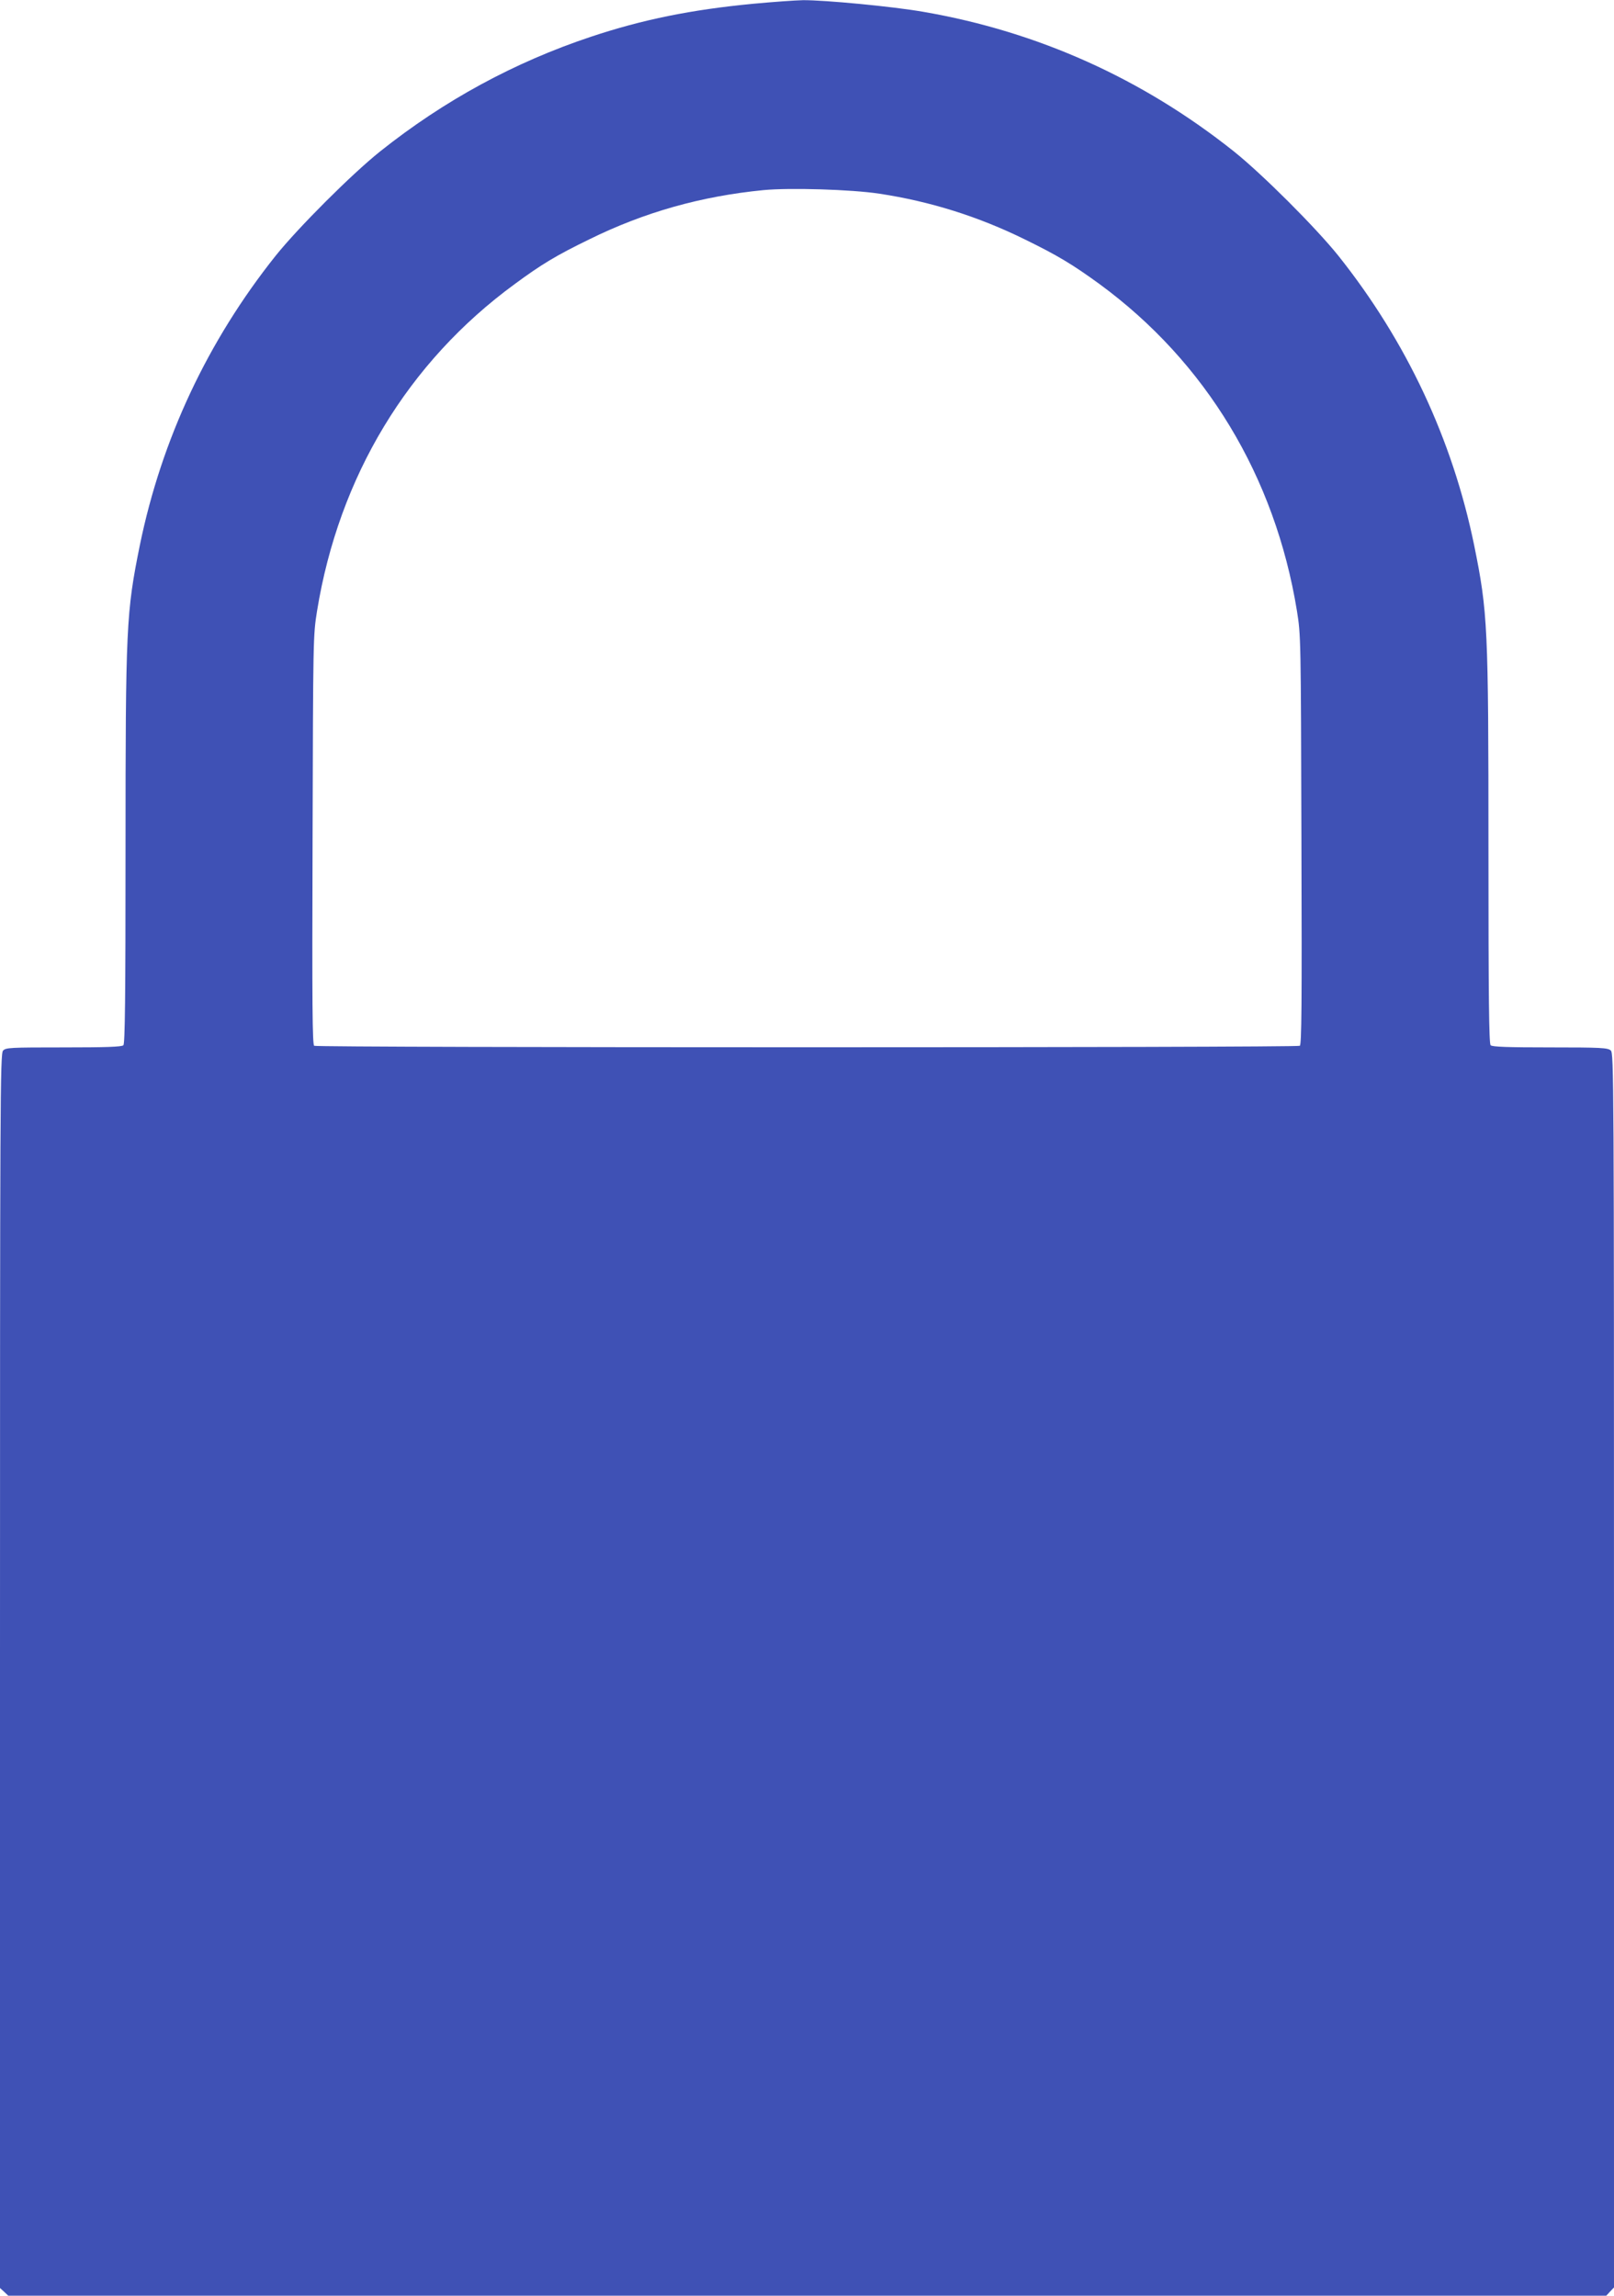
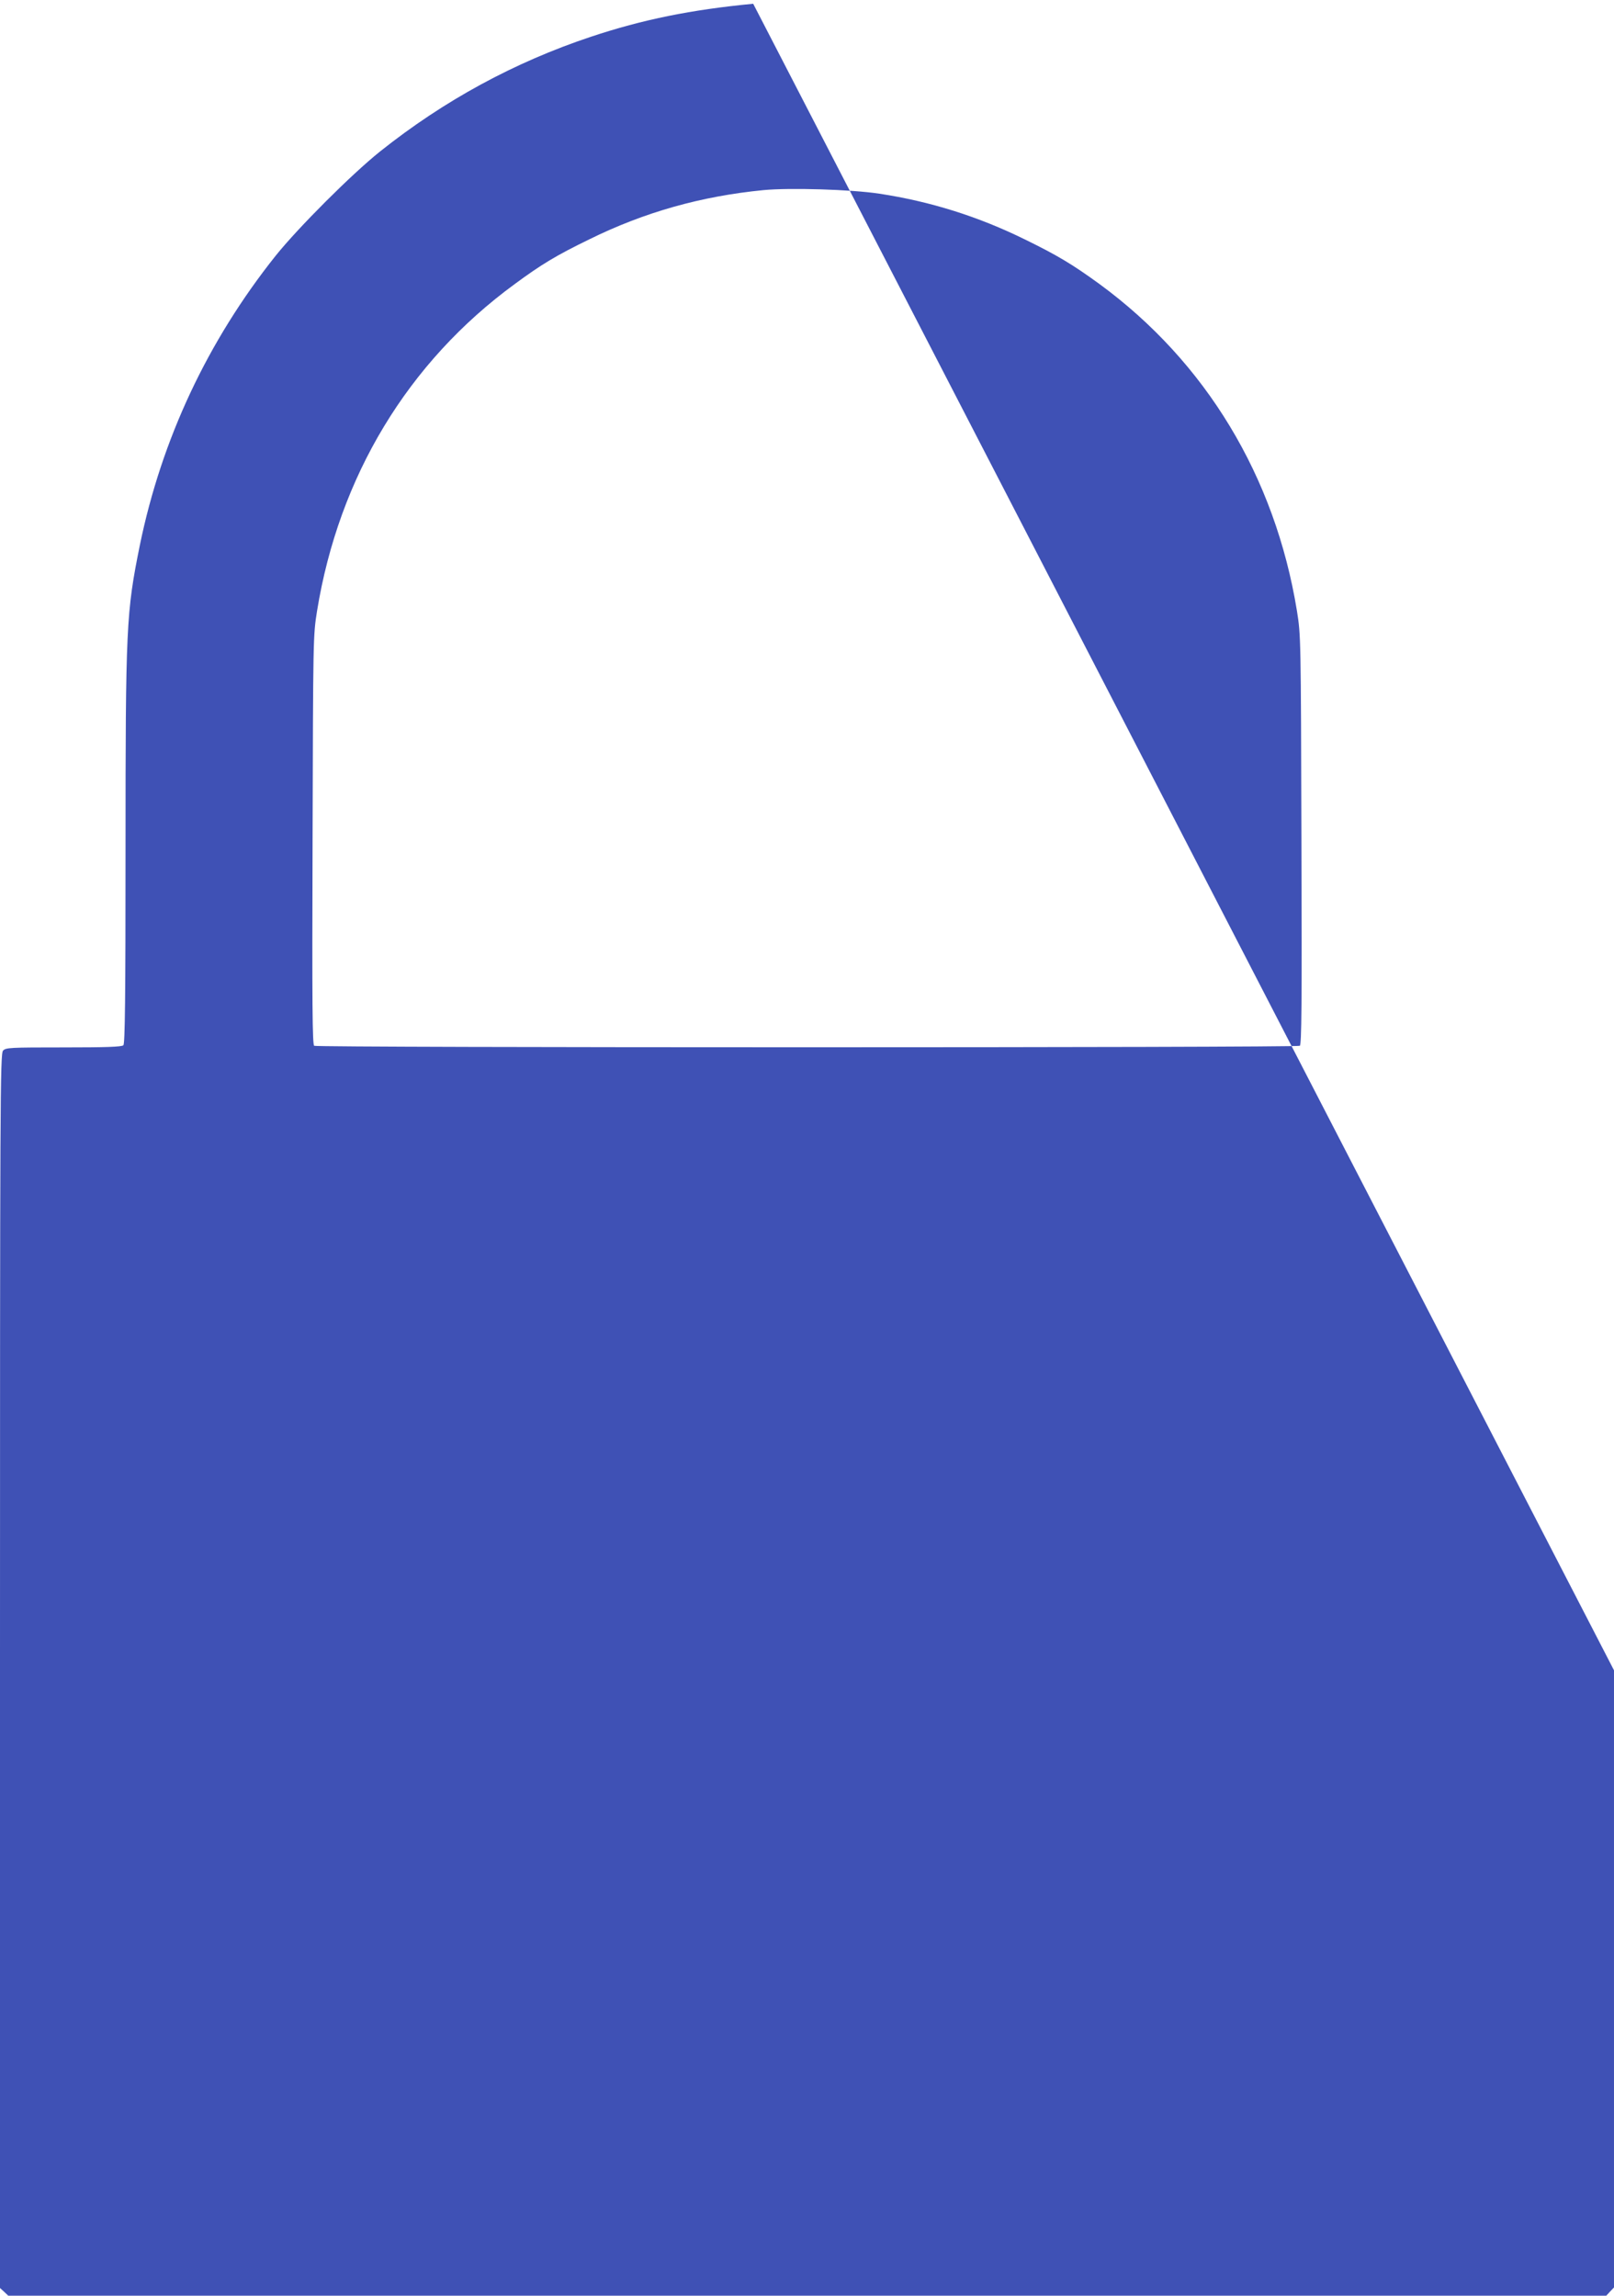
<svg xmlns="http://www.w3.org/2000/svg" version="1.0" width="900pt" height="1280pt" viewBox="0 0 900 1280" preserveAspectRatio="xMidYMid meet">
  <g transform="translate(0,1280) scale(0.1,-0.1)" fill="#3f51b5" stroke="none">
-     <path d="M4200 12779 c-346 -33 -617 -88 -905 -184 -426 -142 -817 -354 -1175 -639 -159 -127 -457 -425 -583 -582 -380 -477 -636 -1024 -757 -1613 -76 -375 -80 -451 -80 -1701 0 -824 -3 -1079 -12 -1088 -9 -9 -97 -12 -333 -12 -299 0 -323 -1 -338 -18 -16 -17 -17 -272 -17 -3459 l0 -3440 23 -21 23 -22 4455 0 4456 0 21 23 22 23 0 3441 c0 3320 -1 3440 -18 3456 -17 15 -55 17 -338 17 -236 0 -323 3 -332 12 -9 9 -12 264 -12 1088 0 1250 -4 1326 -80 1701 -121 589 -377 1136 -757 1613 -126 157 -424 455 -583 582 -510 406 -1093 668 -1731 778 -171 30 -553 66 -671 65 -46 -1 -171 -10 -278 -20z m704 -1059 c283 -43 551 -127 811 -255 182 -89 265 -139 415 -248 594 -435 980 -1074 1102 -1823 22 -137 22 -154 25 -1278 3 -924 1 -1141 -9 -1147 -17 -11 -5479 -11 -5496 0 -10 6 -12 223 -9 1147 3 1124 3 1141 25 1278 122 749 506 1386 1102 1822 149 110 232 160 415 249 308 152 625 241 972 275 146 14 490 4 647 -20z" />
+     <path d="M4200 12779 c-346 -33 -617 -88 -905 -184 -426 -142 -817 -354 -1175 -639 -159 -127 -457 -425 -583 -582 -380 -477 -636 -1024 -757 -1613 -76 -375 -80 -451 -80 -1701 0 -824 -3 -1079 -12 -1088 -9 -9 -97 -12 -333 -12 -299 0 -323 -1 -338 -18 -16 -17 -17 -272 -17 -3459 l0 -3440 23 -21 23 -22 4455 0 4456 0 21 23 22 23 0 3441 z m704 -1059 c283 -43 551 -127 811 -255 182 -89 265 -139 415 -248 594 -435 980 -1074 1102 -1823 22 -137 22 -154 25 -1278 3 -924 1 -1141 -9 -1147 -17 -11 -5479 -11 -5496 0 -10 6 -12 223 -9 1147 3 1124 3 1141 25 1278 122 749 506 1386 1102 1822 149 110 232 160 415 249 308 152 625 241 972 275 146 14 490 4 647 -20z" />
  </g>
</svg>